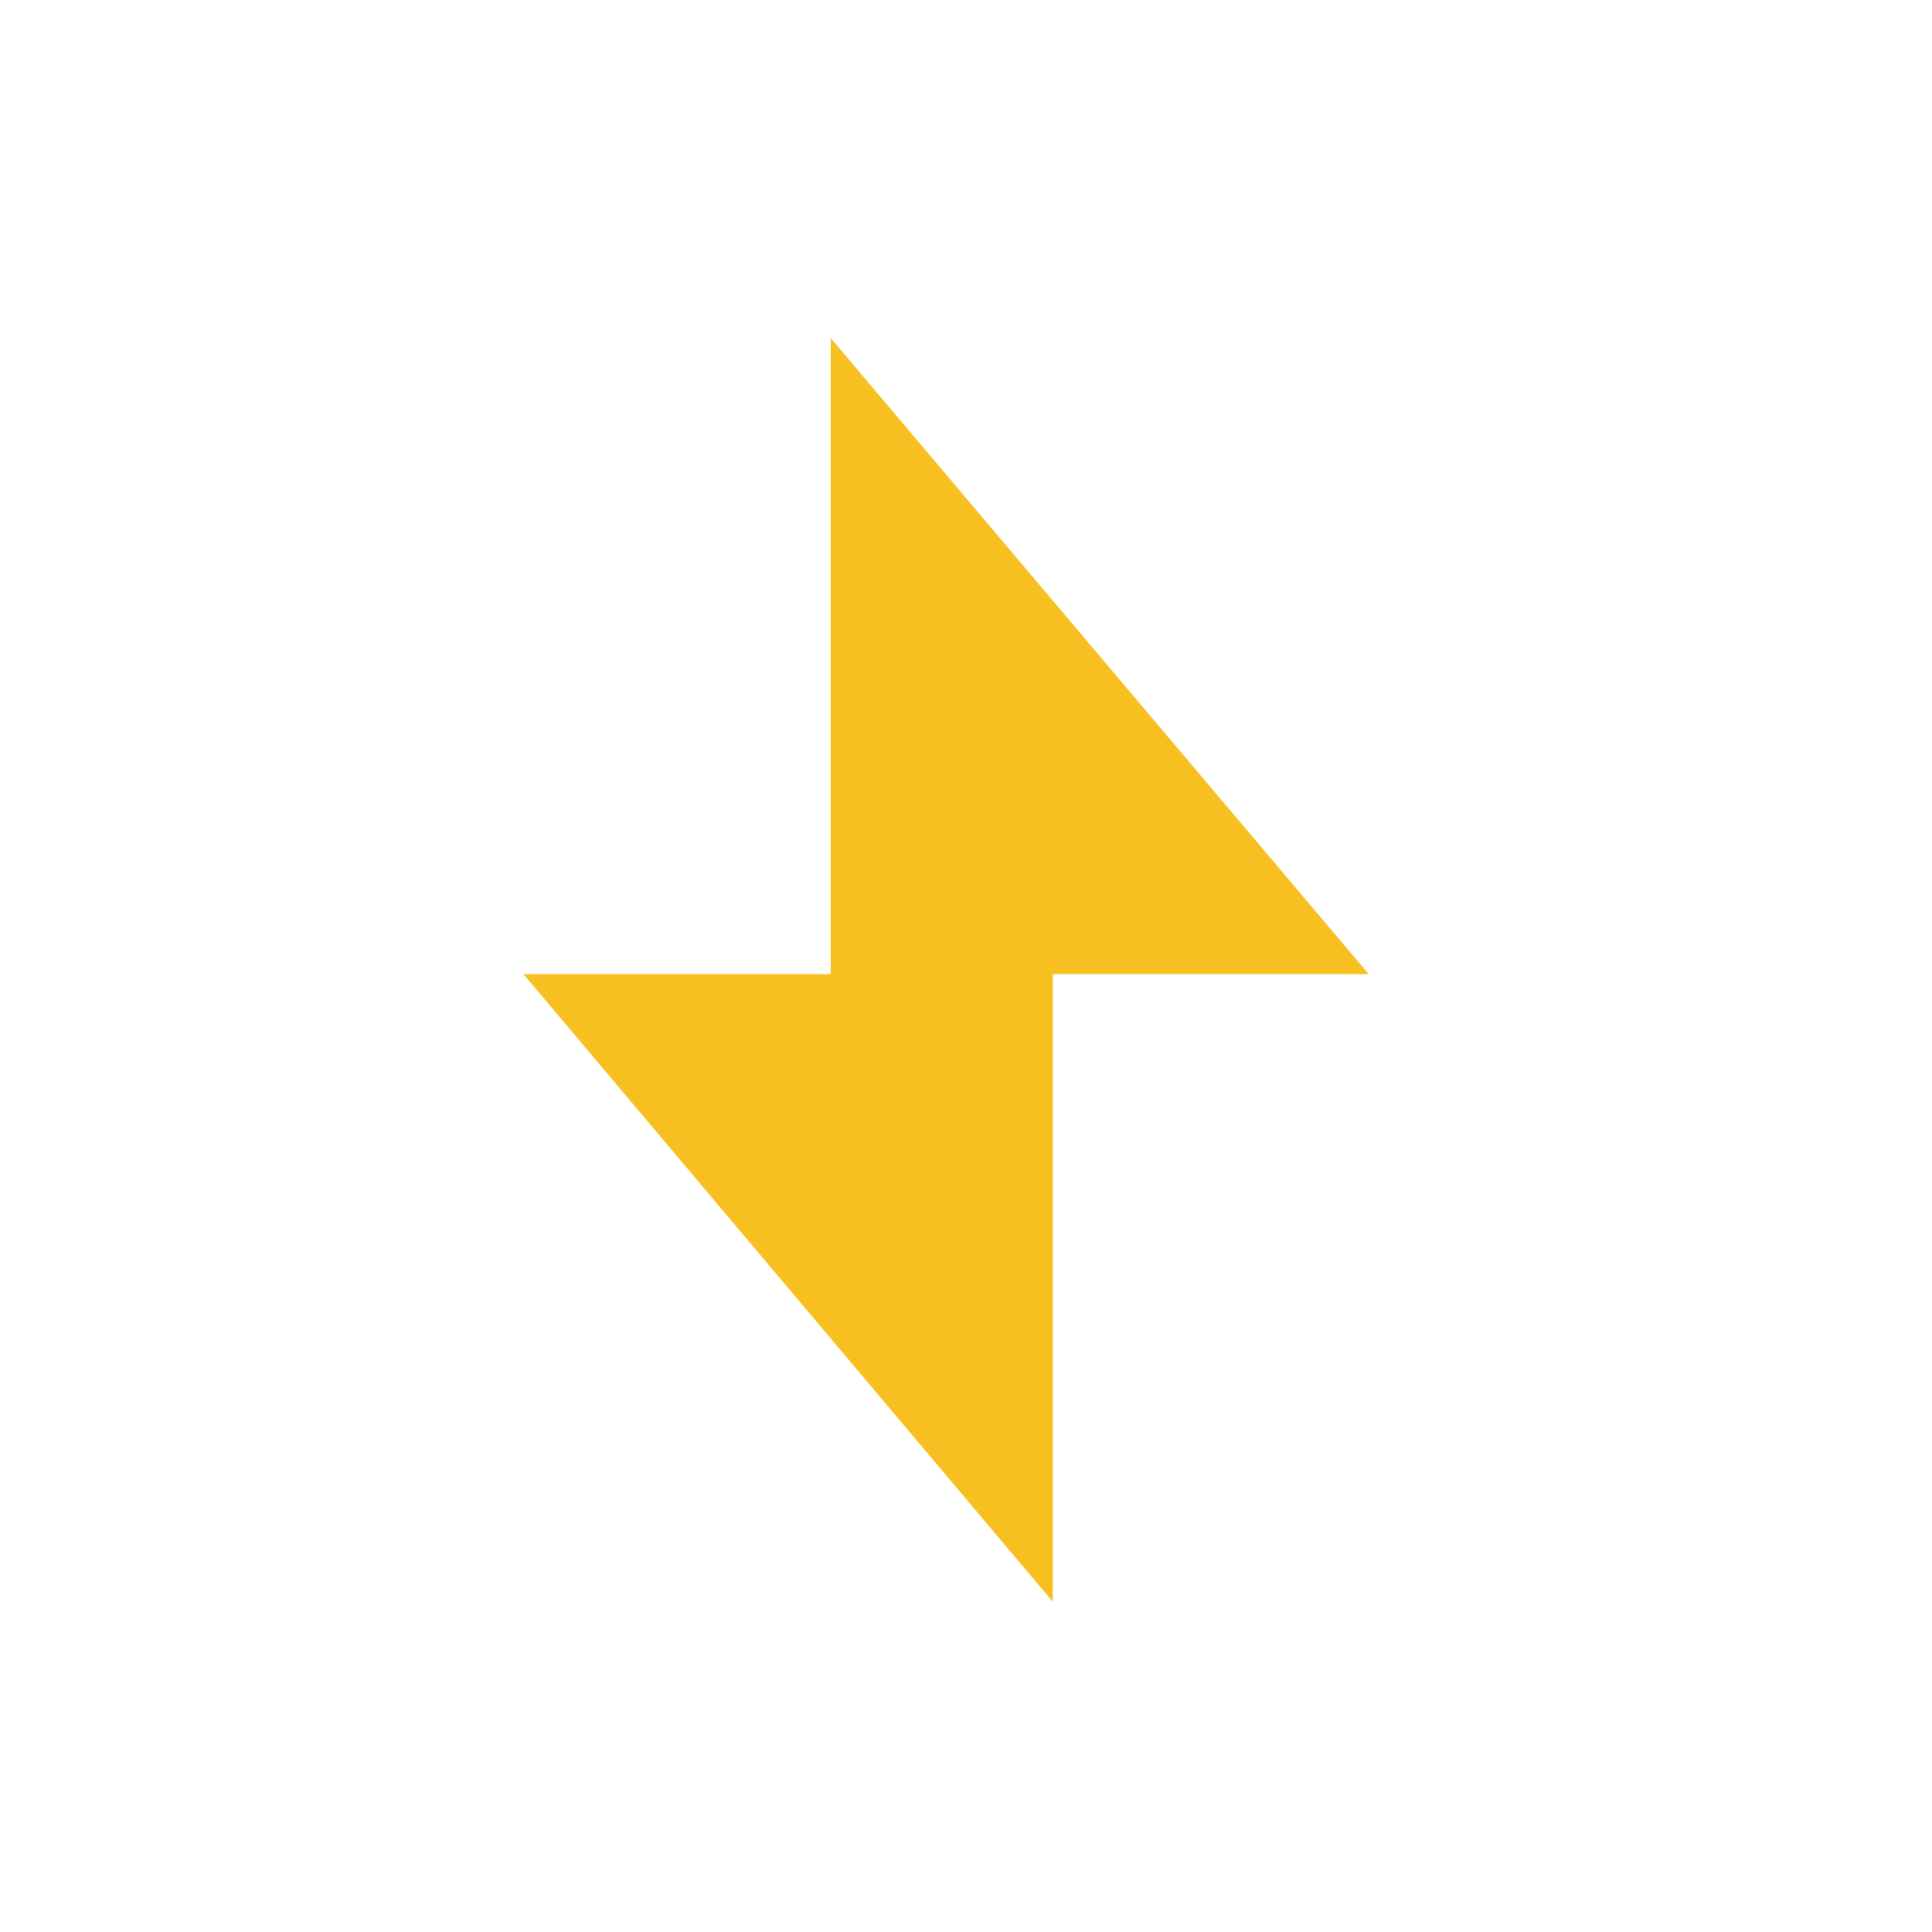
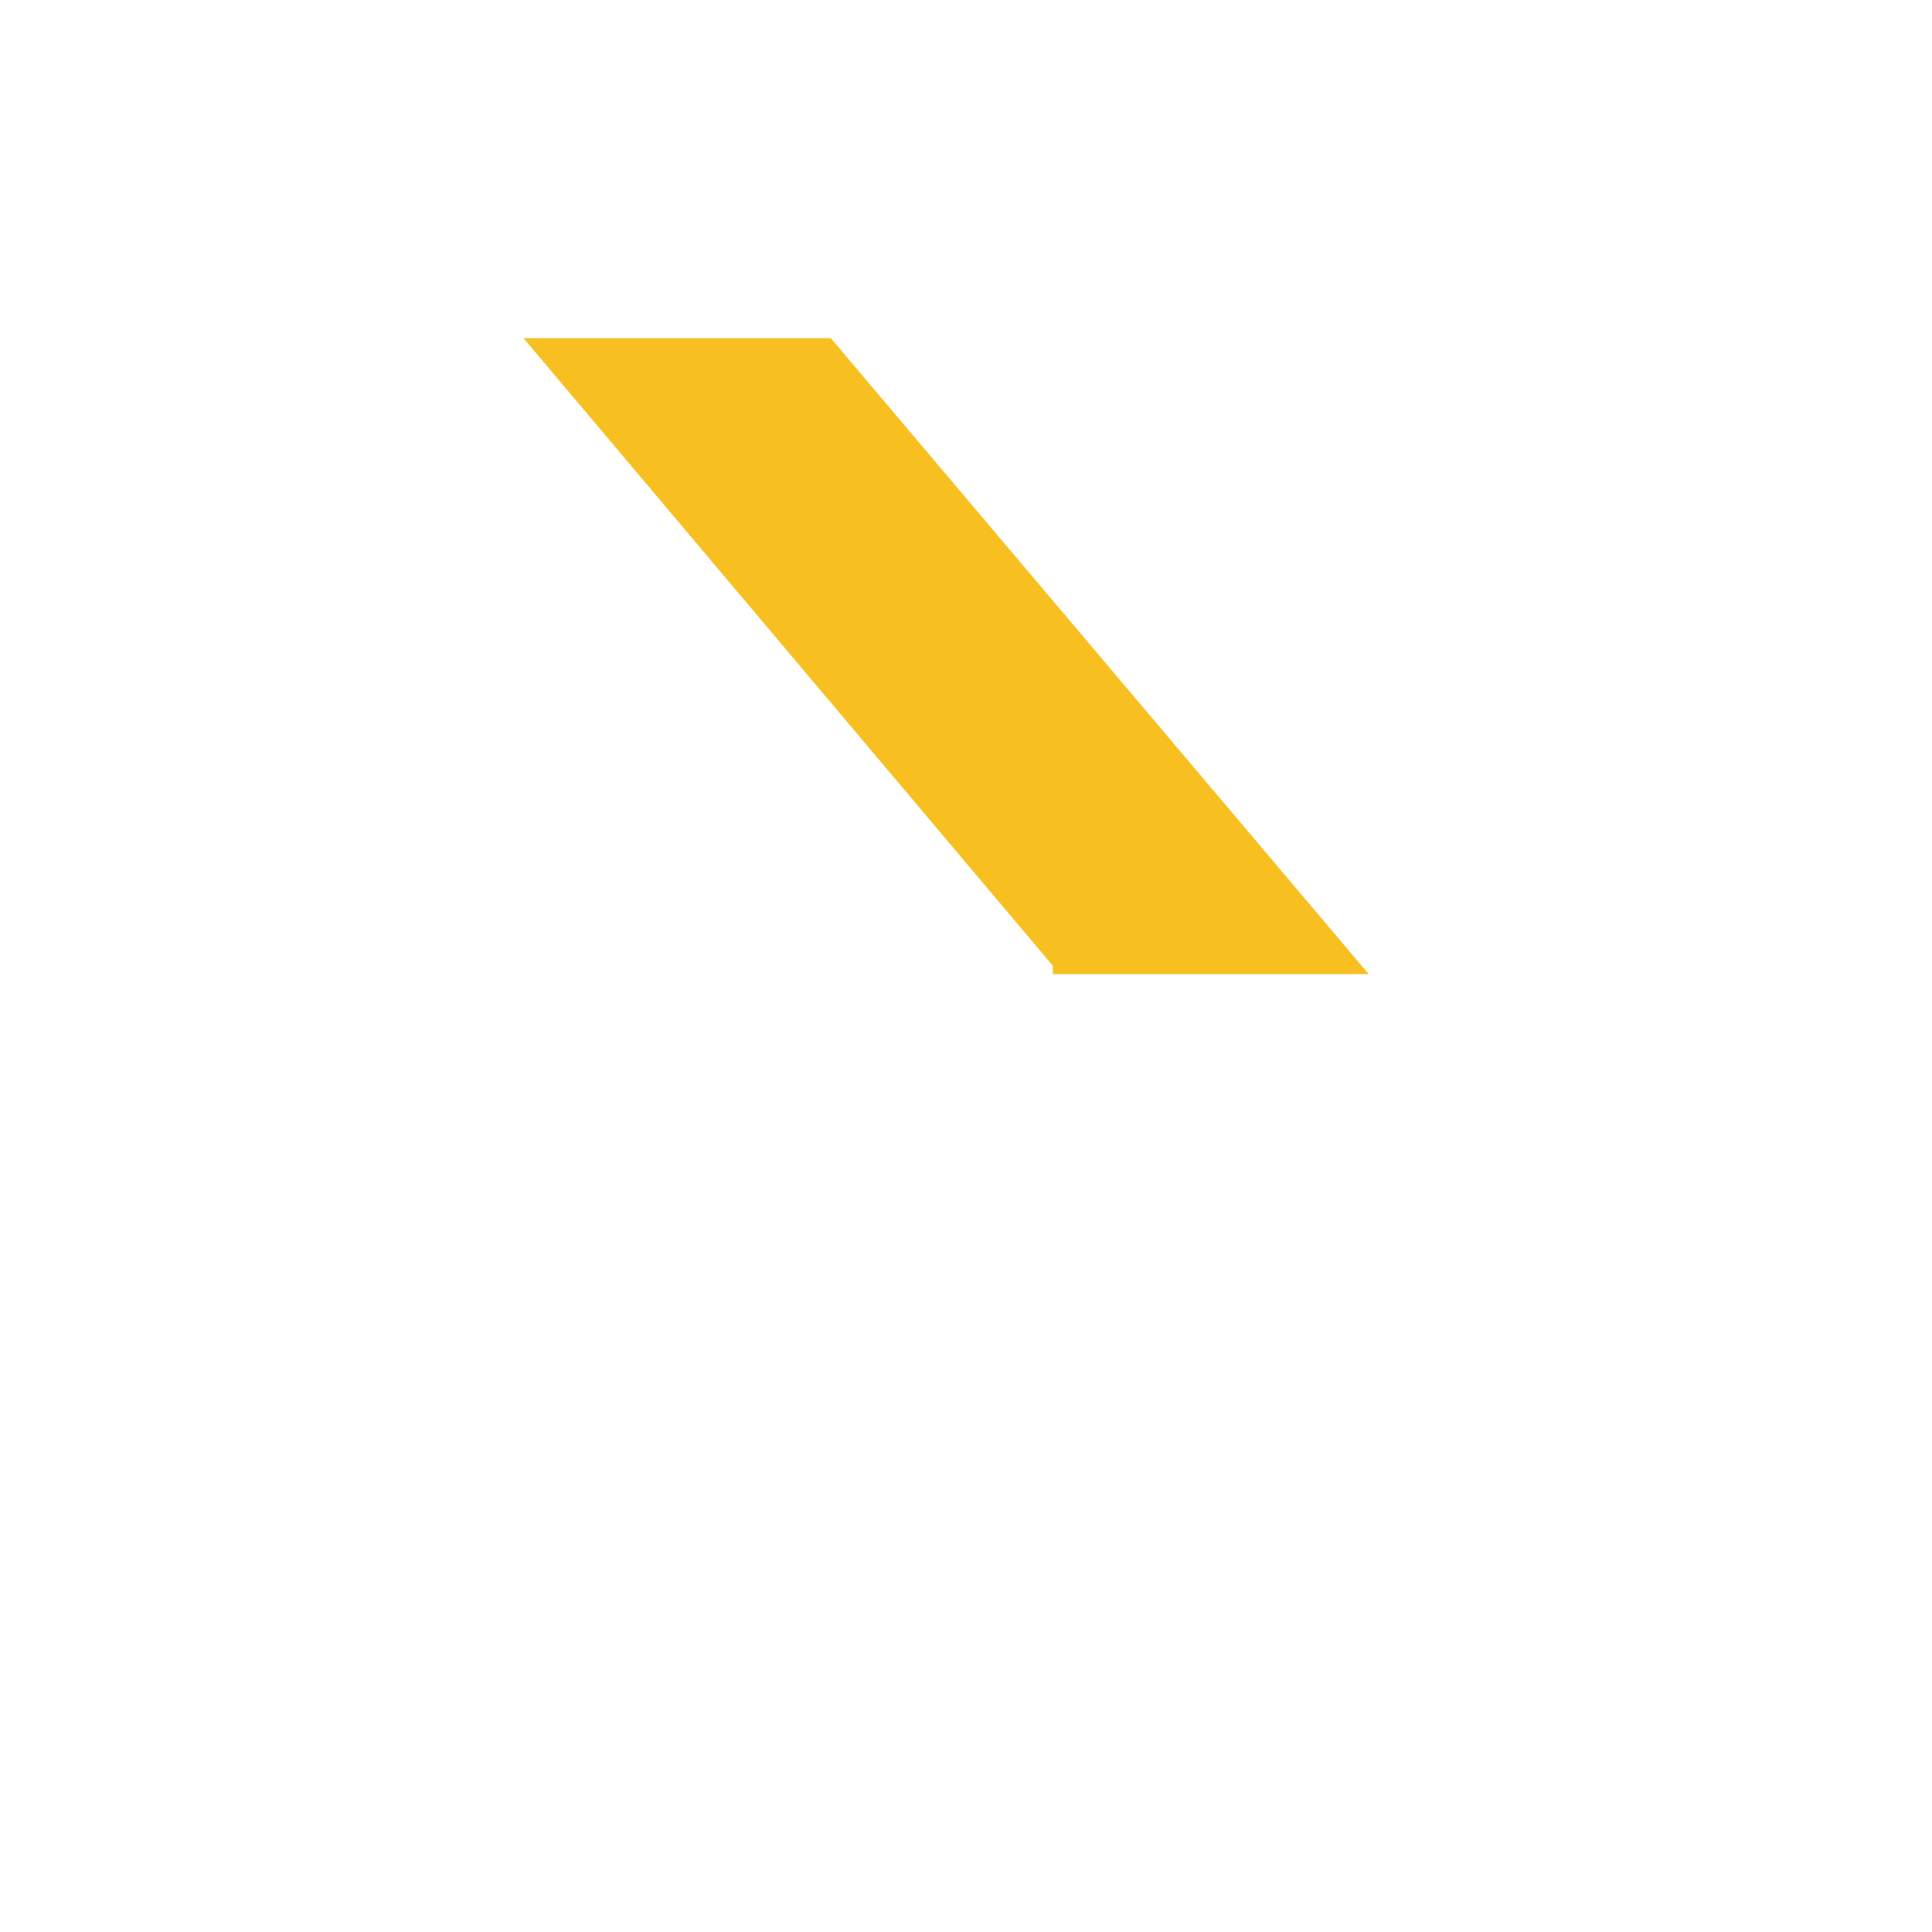
<svg xmlns="http://www.w3.org/2000/svg" width="40" height="40" fill="none">
-   <path fill="#F7C020" fill-rule="evenodd" d="M28.338 20.168 17.2 7v13.168h-6.363l10.96 12.995V20.168z" clip-rule="evenodd" />
+   <path fill="#F7C020" fill-rule="evenodd" d="M28.338 20.168 17.2 7h-6.363l10.96 12.995V20.168z" clip-rule="evenodd" />
</svg>